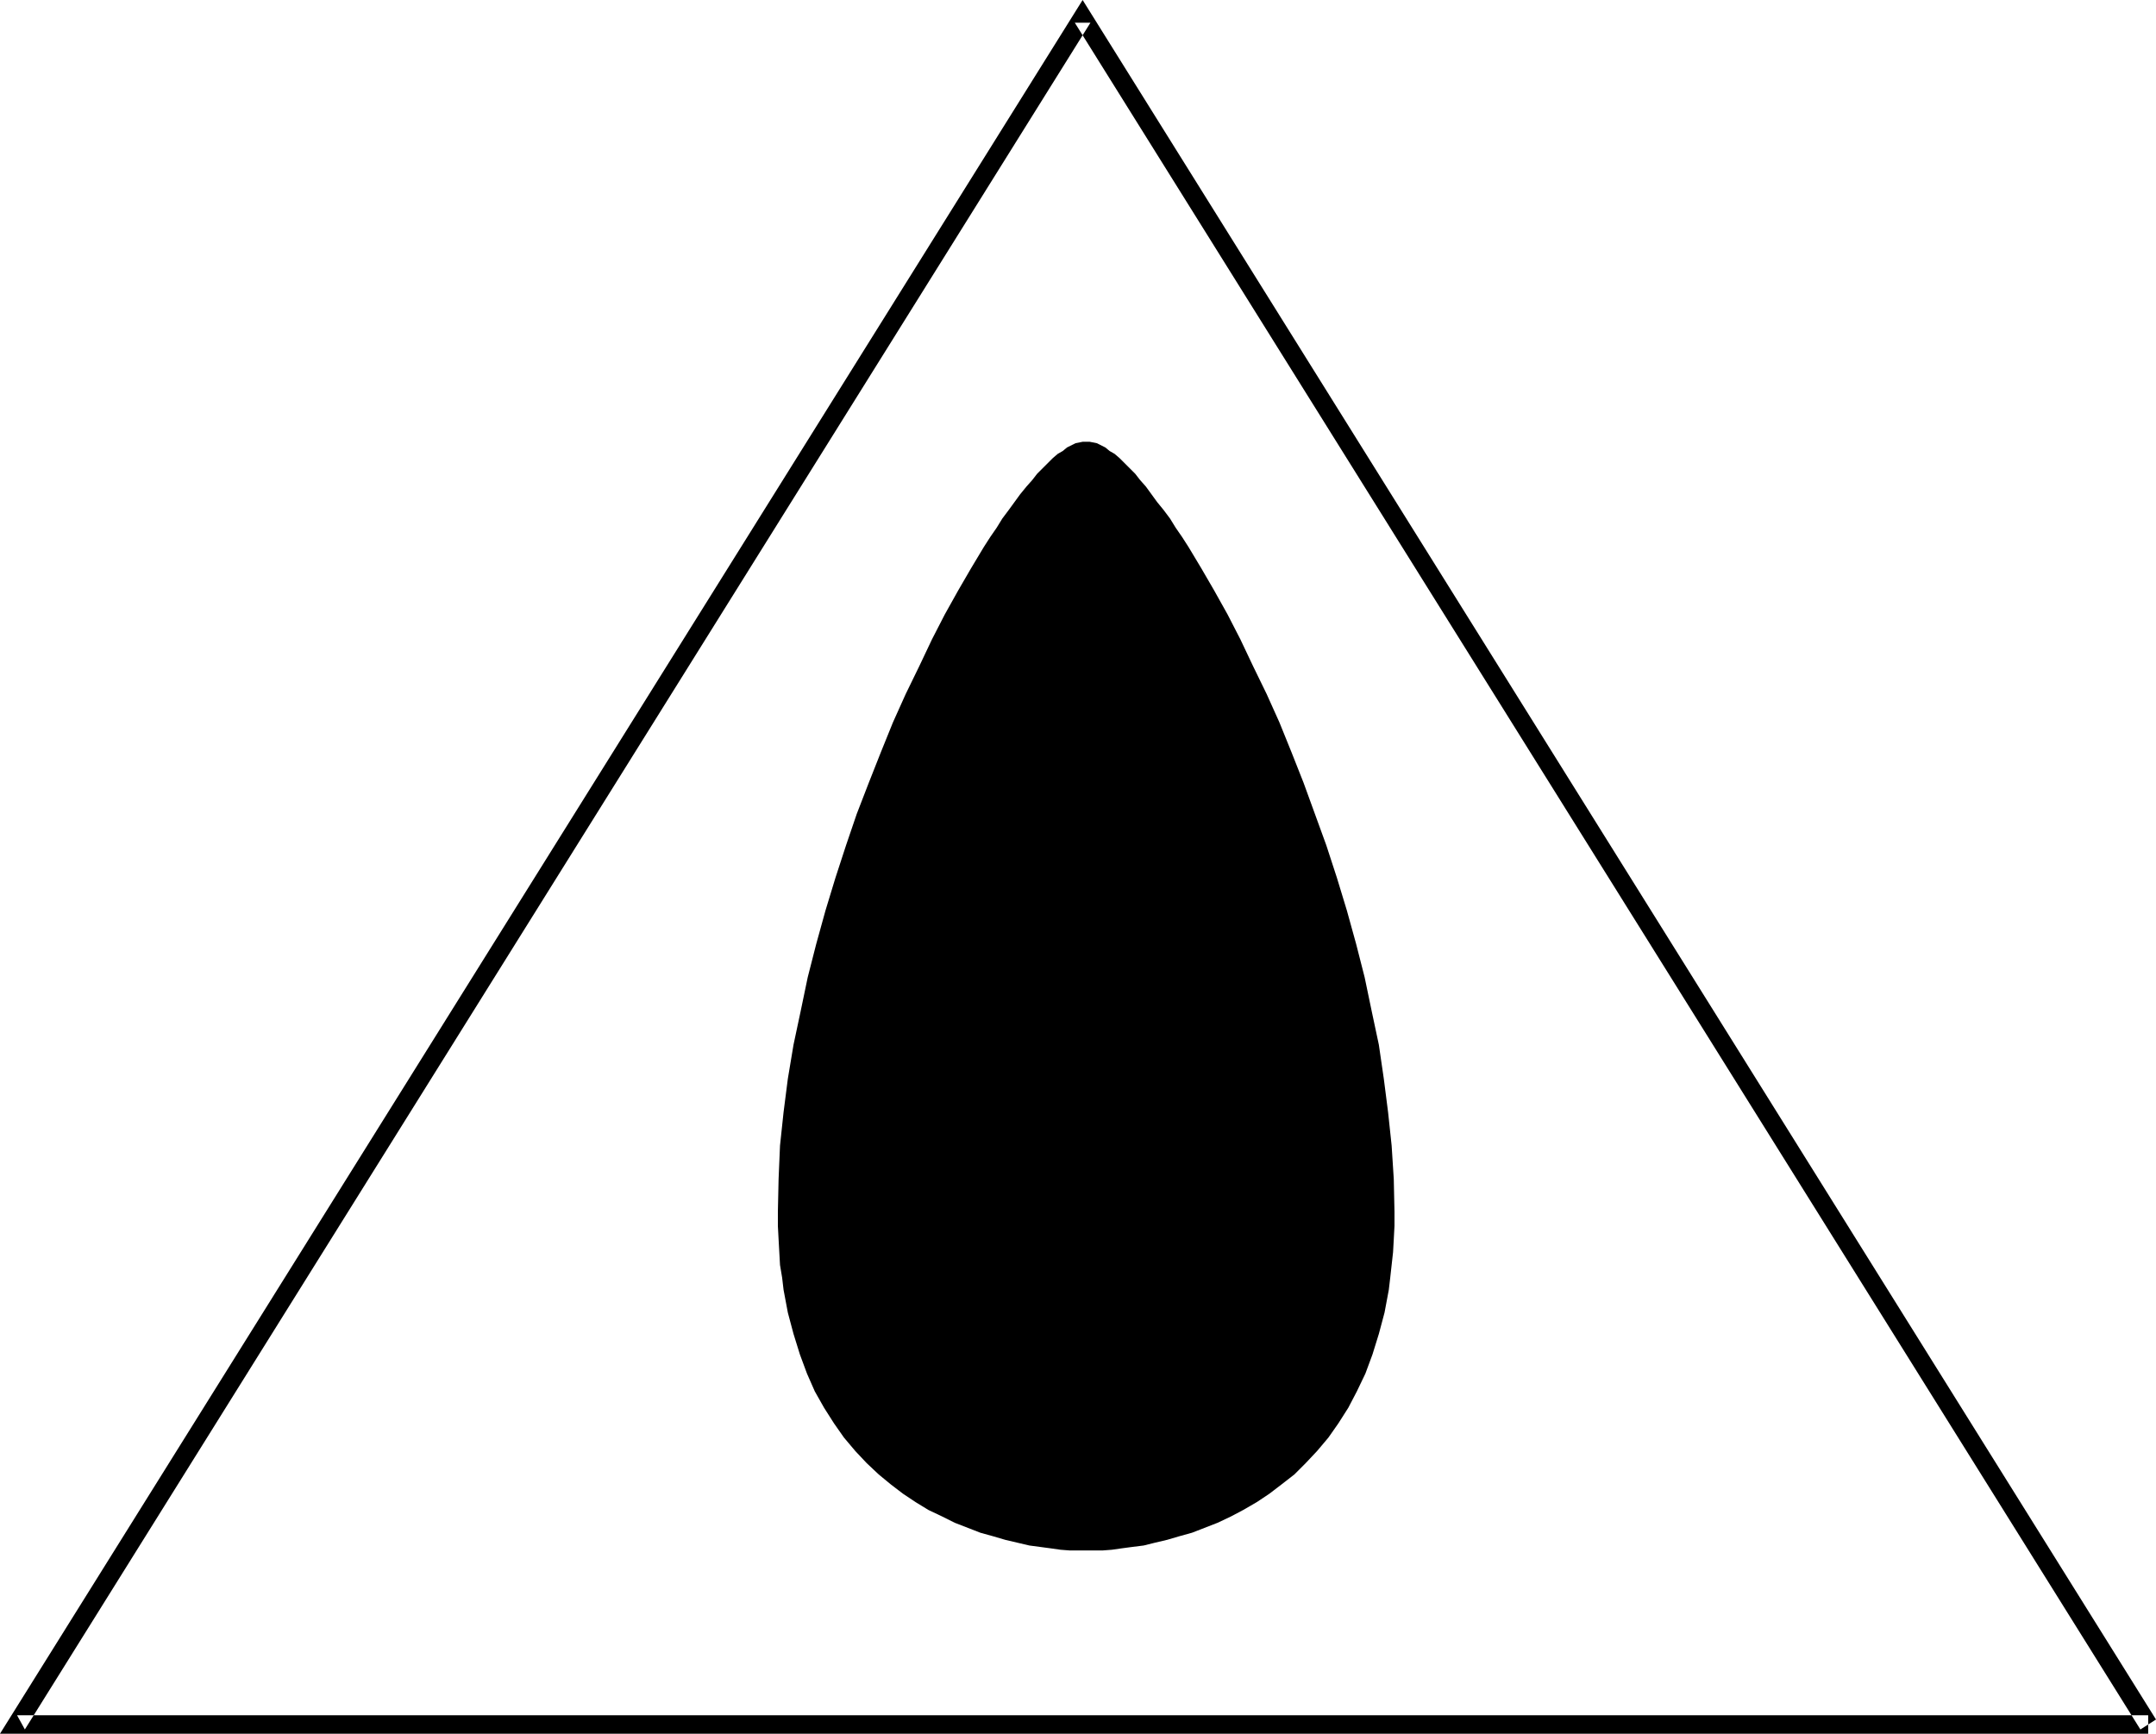
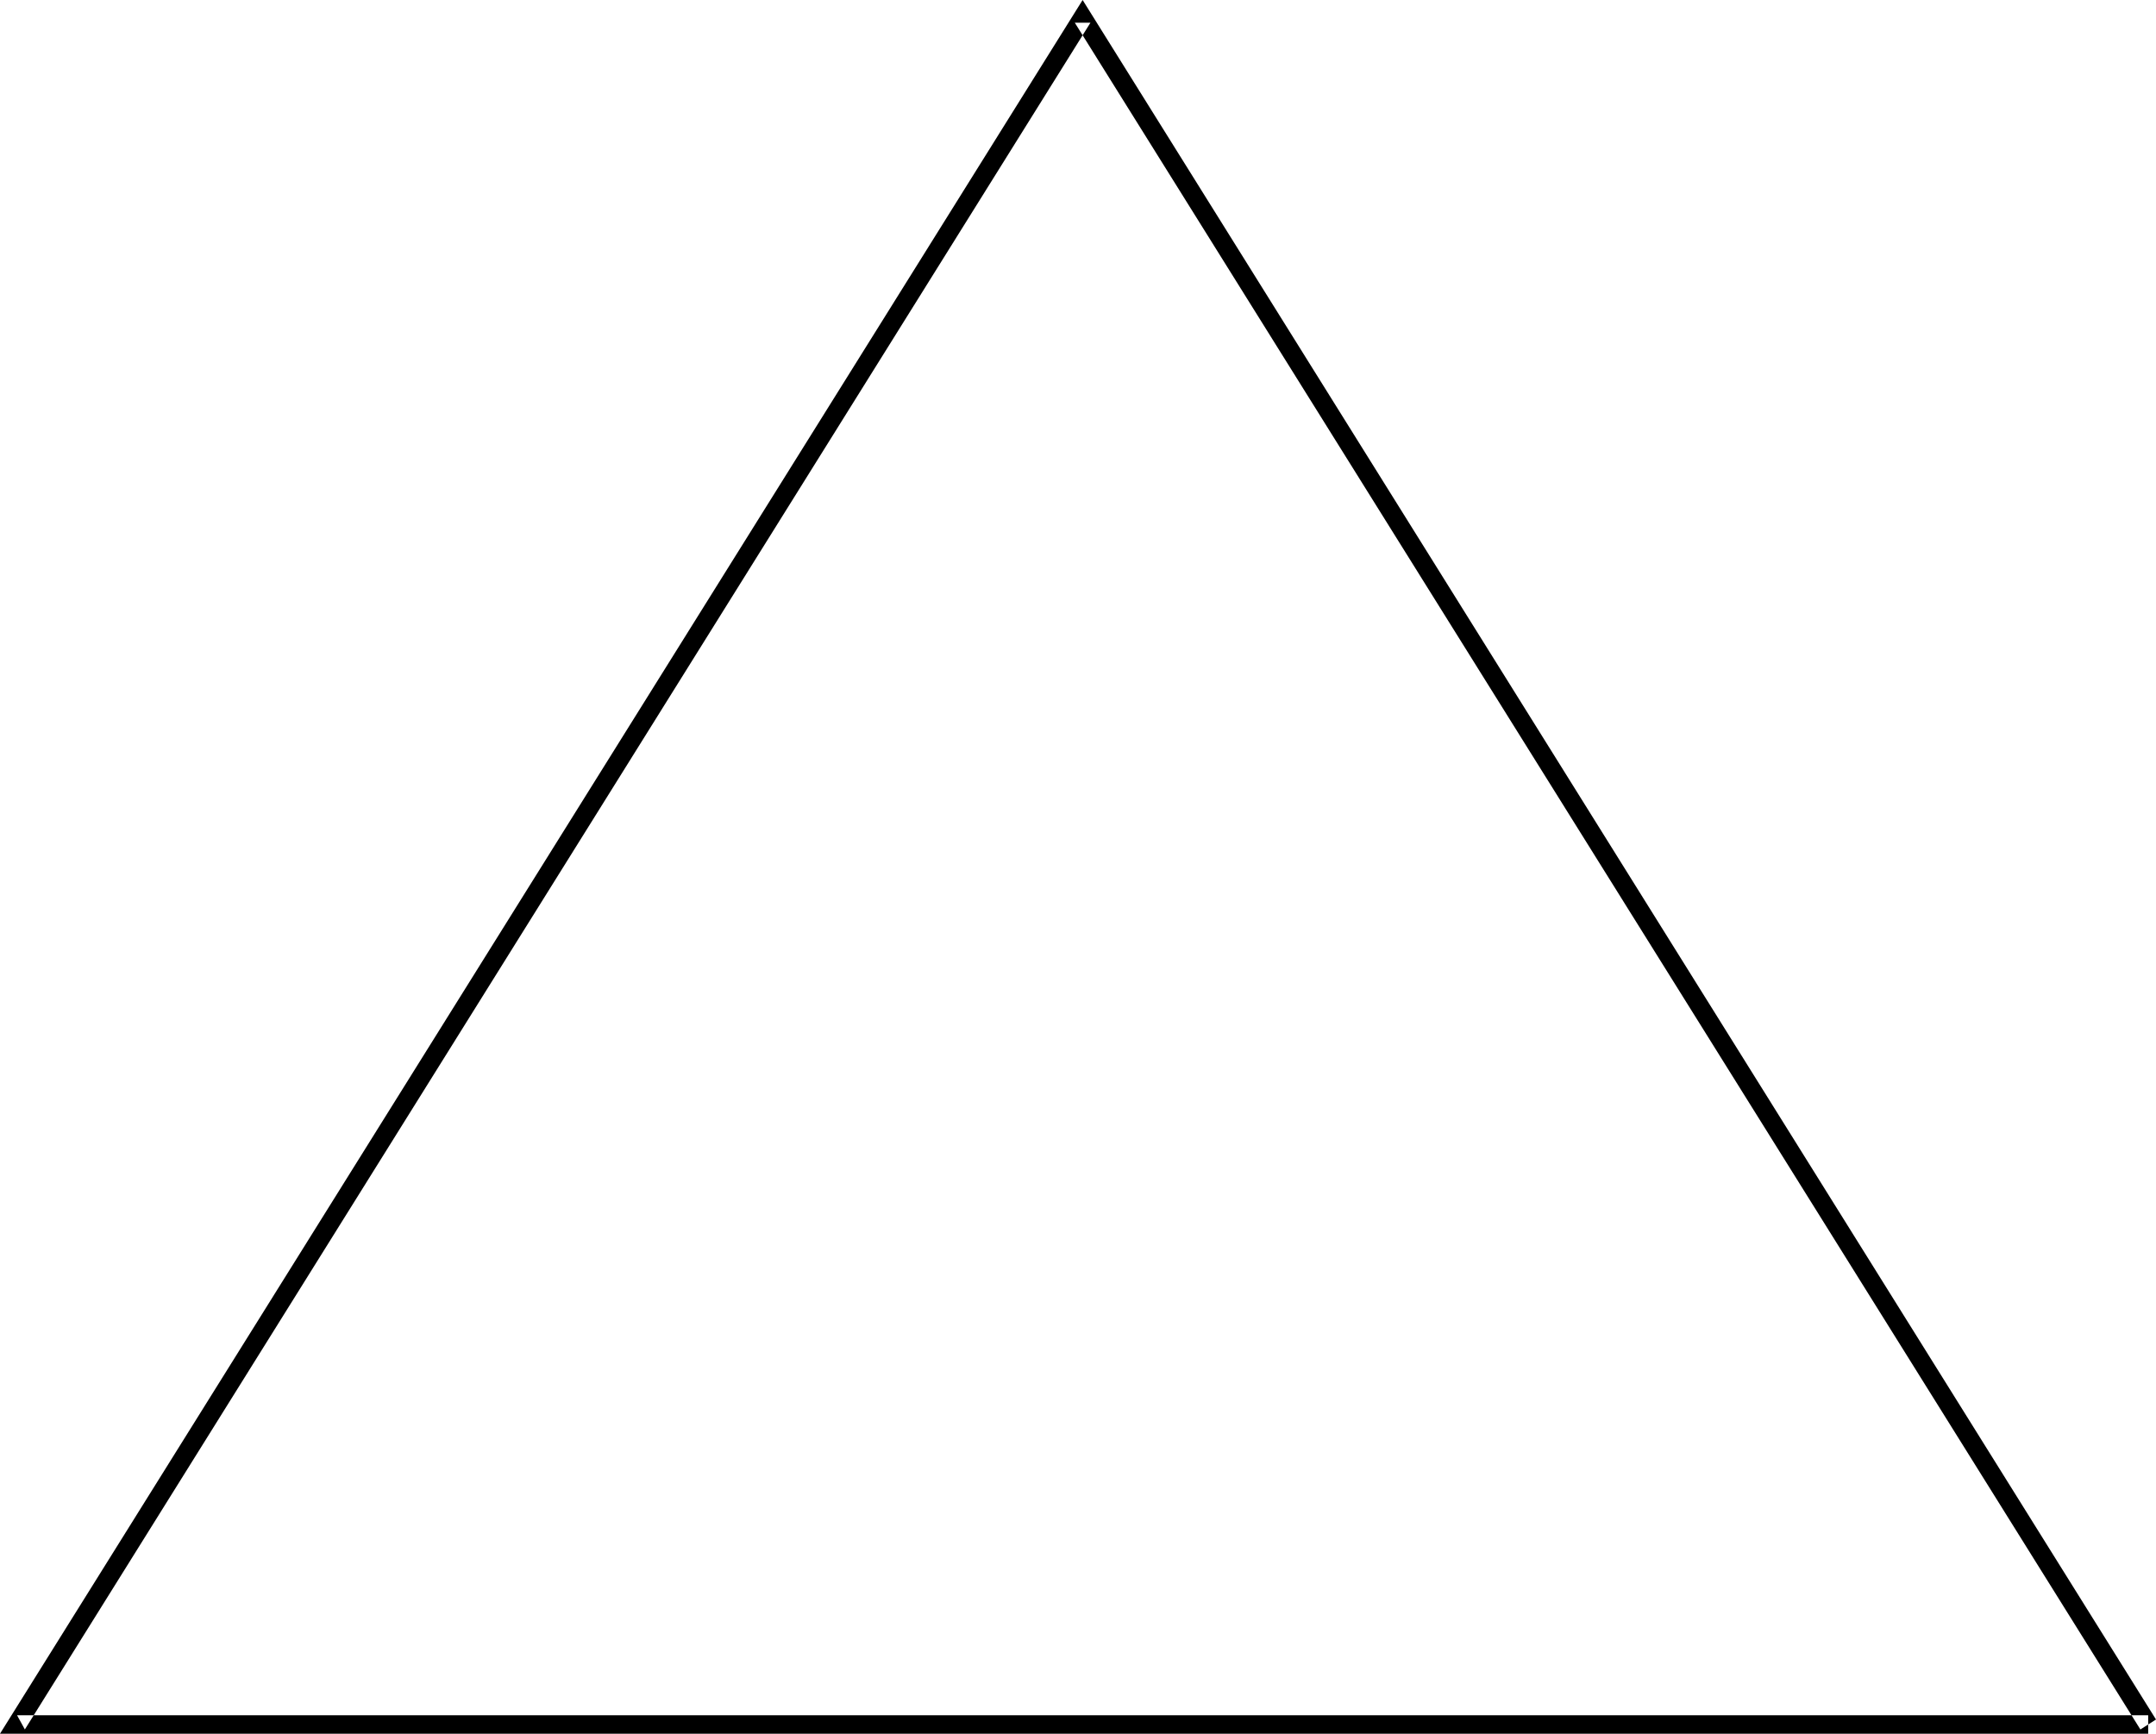
<svg xmlns="http://www.w3.org/2000/svg" xmlns:ns1="http://sodipodi.sourceforge.net/DTD/sodipodi-0.dtd" xmlns:ns2="http://www.inkscape.org/namespaces/inkscape" version="1.0" width="129.766mm" height="104.366mm" id="svg2" ns1:docname="Garment Tag 41.wmf">
  <ns1:namedview id="namedview2" pagecolor="#ffffff" bordercolor="#000000" borderopacity="0.25" ns2:showpageshadow="2" ns2:pageopacity="0.0" ns2:pagecheckerboard="0" ns2:deskcolor="#d1d1d1" ns2:document-units="mm" />
  <defs id="defs1">
    <pattern id="WMFhbasepattern" patternUnits="userSpaceOnUse" width="6" height="6" x="0" y="0" />
  </defs>
-   <path style="fill:#000000;fill-opacity:1;fill-rule:evenodd;stroke:none" d="m 247.086,352.764 h 1.778 1.939 l 2.101,-0.162 2.262,-0.323 2.424,-0.323 2.586,-0.323 2.586,-0.646 2.747,-0.646 2.747,-0.808 2.909,-0.808 2.909,-1.131 2.909,-1.131 3.07,-1.454 2.747,-1.454 3.07,-1.778 2.909,-1.939 2.747,-2.101 2.909,-2.262 2.586,-2.586 2.586,-2.747 2.586,-3.07 2.262,-3.232 2.262,-3.555 1.939,-3.717 1.939,-4.04 1.616,-4.363 1.454,-4.686 0.646,-2.424 0.646,-2.424 0.485,-2.586 0.485,-2.586 0.323,-2.747 0.323,-2.909 0.323,-2.909 0.162,-2.909 0.162,-3.07 v -3.232 l -0.162,-7.433 -0.485,-7.595 -0.808,-7.595 -0.97,-7.595 -1.131,-7.757 -1.616,-7.595 -1.616,-7.757 -1.939,-7.595 -2.101,-7.595 -2.262,-7.433 -2.424,-7.433 -2.586,-7.11 -2.586,-7.11 -2.747,-6.949 -2.747,-6.787 -2.909,-6.464 -3.07,-6.302 -2.909,-6.141 -2.909,-5.656 -3.07,-5.494 -2.909,-5.009 -2.909,-4.848 -1.454,-2.262 -1.454,-2.101 -1.293,-2.101 -1.454,-1.939 -1.454,-1.778 -1.293,-1.778 -1.293,-1.778 -1.293,-1.454 -1.131,-1.454 -1.293,-1.293 -1.131,-1.131 -1.131,-1.131 -1.131,-0.97 -1.131,-0.646 -0.97,-0.808 -0.97,-0.485 -0.97,-0.485 -0.808,-0.162 -0.808,-0.162 h -0.808 -0.808 l -0.808,0.162 -0.808,0.162 -0.97,0.485 -0.97,0.485 -0.97,0.808 -1.131,0.646 -1.131,0.97 -1.131,1.131 -1.131,1.131 -1.293,1.293 -1.131,1.454 -1.293,1.454 -1.454,1.778 -1.293,1.778 -1.293,1.778 -1.454,1.939 -1.293,2.101 -1.454,2.101 -1.454,2.262 -2.909,4.848 -2.909,5.009 -3.07,5.494 -2.909,5.656 -2.909,6.141 -3.07,6.302 -2.909,6.464 -2.747,6.787 -2.747,6.949 -2.747,7.11 -2.424,7.11 -2.424,7.433 -2.262,7.433 -2.101,7.595 -1.939,7.595 -1.616,7.757 -1.616,7.595 -1.293,7.757 -0.97,7.595 -0.808,7.595 -0.323,7.595 -0.162,7.433 v 3.232 l 0.162,3.07 0.162,2.909 0.162,2.909 0.485,2.909 0.323,2.747 0.485,2.586 0.485,2.586 0.646,2.424 0.646,2.424 1.454,4.686 1.616,4.363 1.778,4.04 2.101,3.717 2.262,3.555 2.262,3.232 2.586,3.07 2.586,2.747 2.747,2.586 2.747,2.262 2.747,2.101 2.909,1.939 2.909,1.778 3.07,1.454 2.909,1.454 2.909,1.131 2.909,1.131 2.909,0.808 2.747,0.808 2.747,0.646 2.747,0.646 2.424,0.323 2.424,0.323 2.262,0.323 2.101,0.162 h 1.939 z" id="path1" />
  <path style="fill:#000000;fill-opacity:1;fill-rule:evenodd;stroke:none" d="M 490.455,391.224 246.278,0 0,394.455 h 488.678 v -4.202 H 3.878 l 1.778,3.232 L 248.056,5.171 h -3.555 L 486.9,393.486 Z" id="path2" />
</svg>